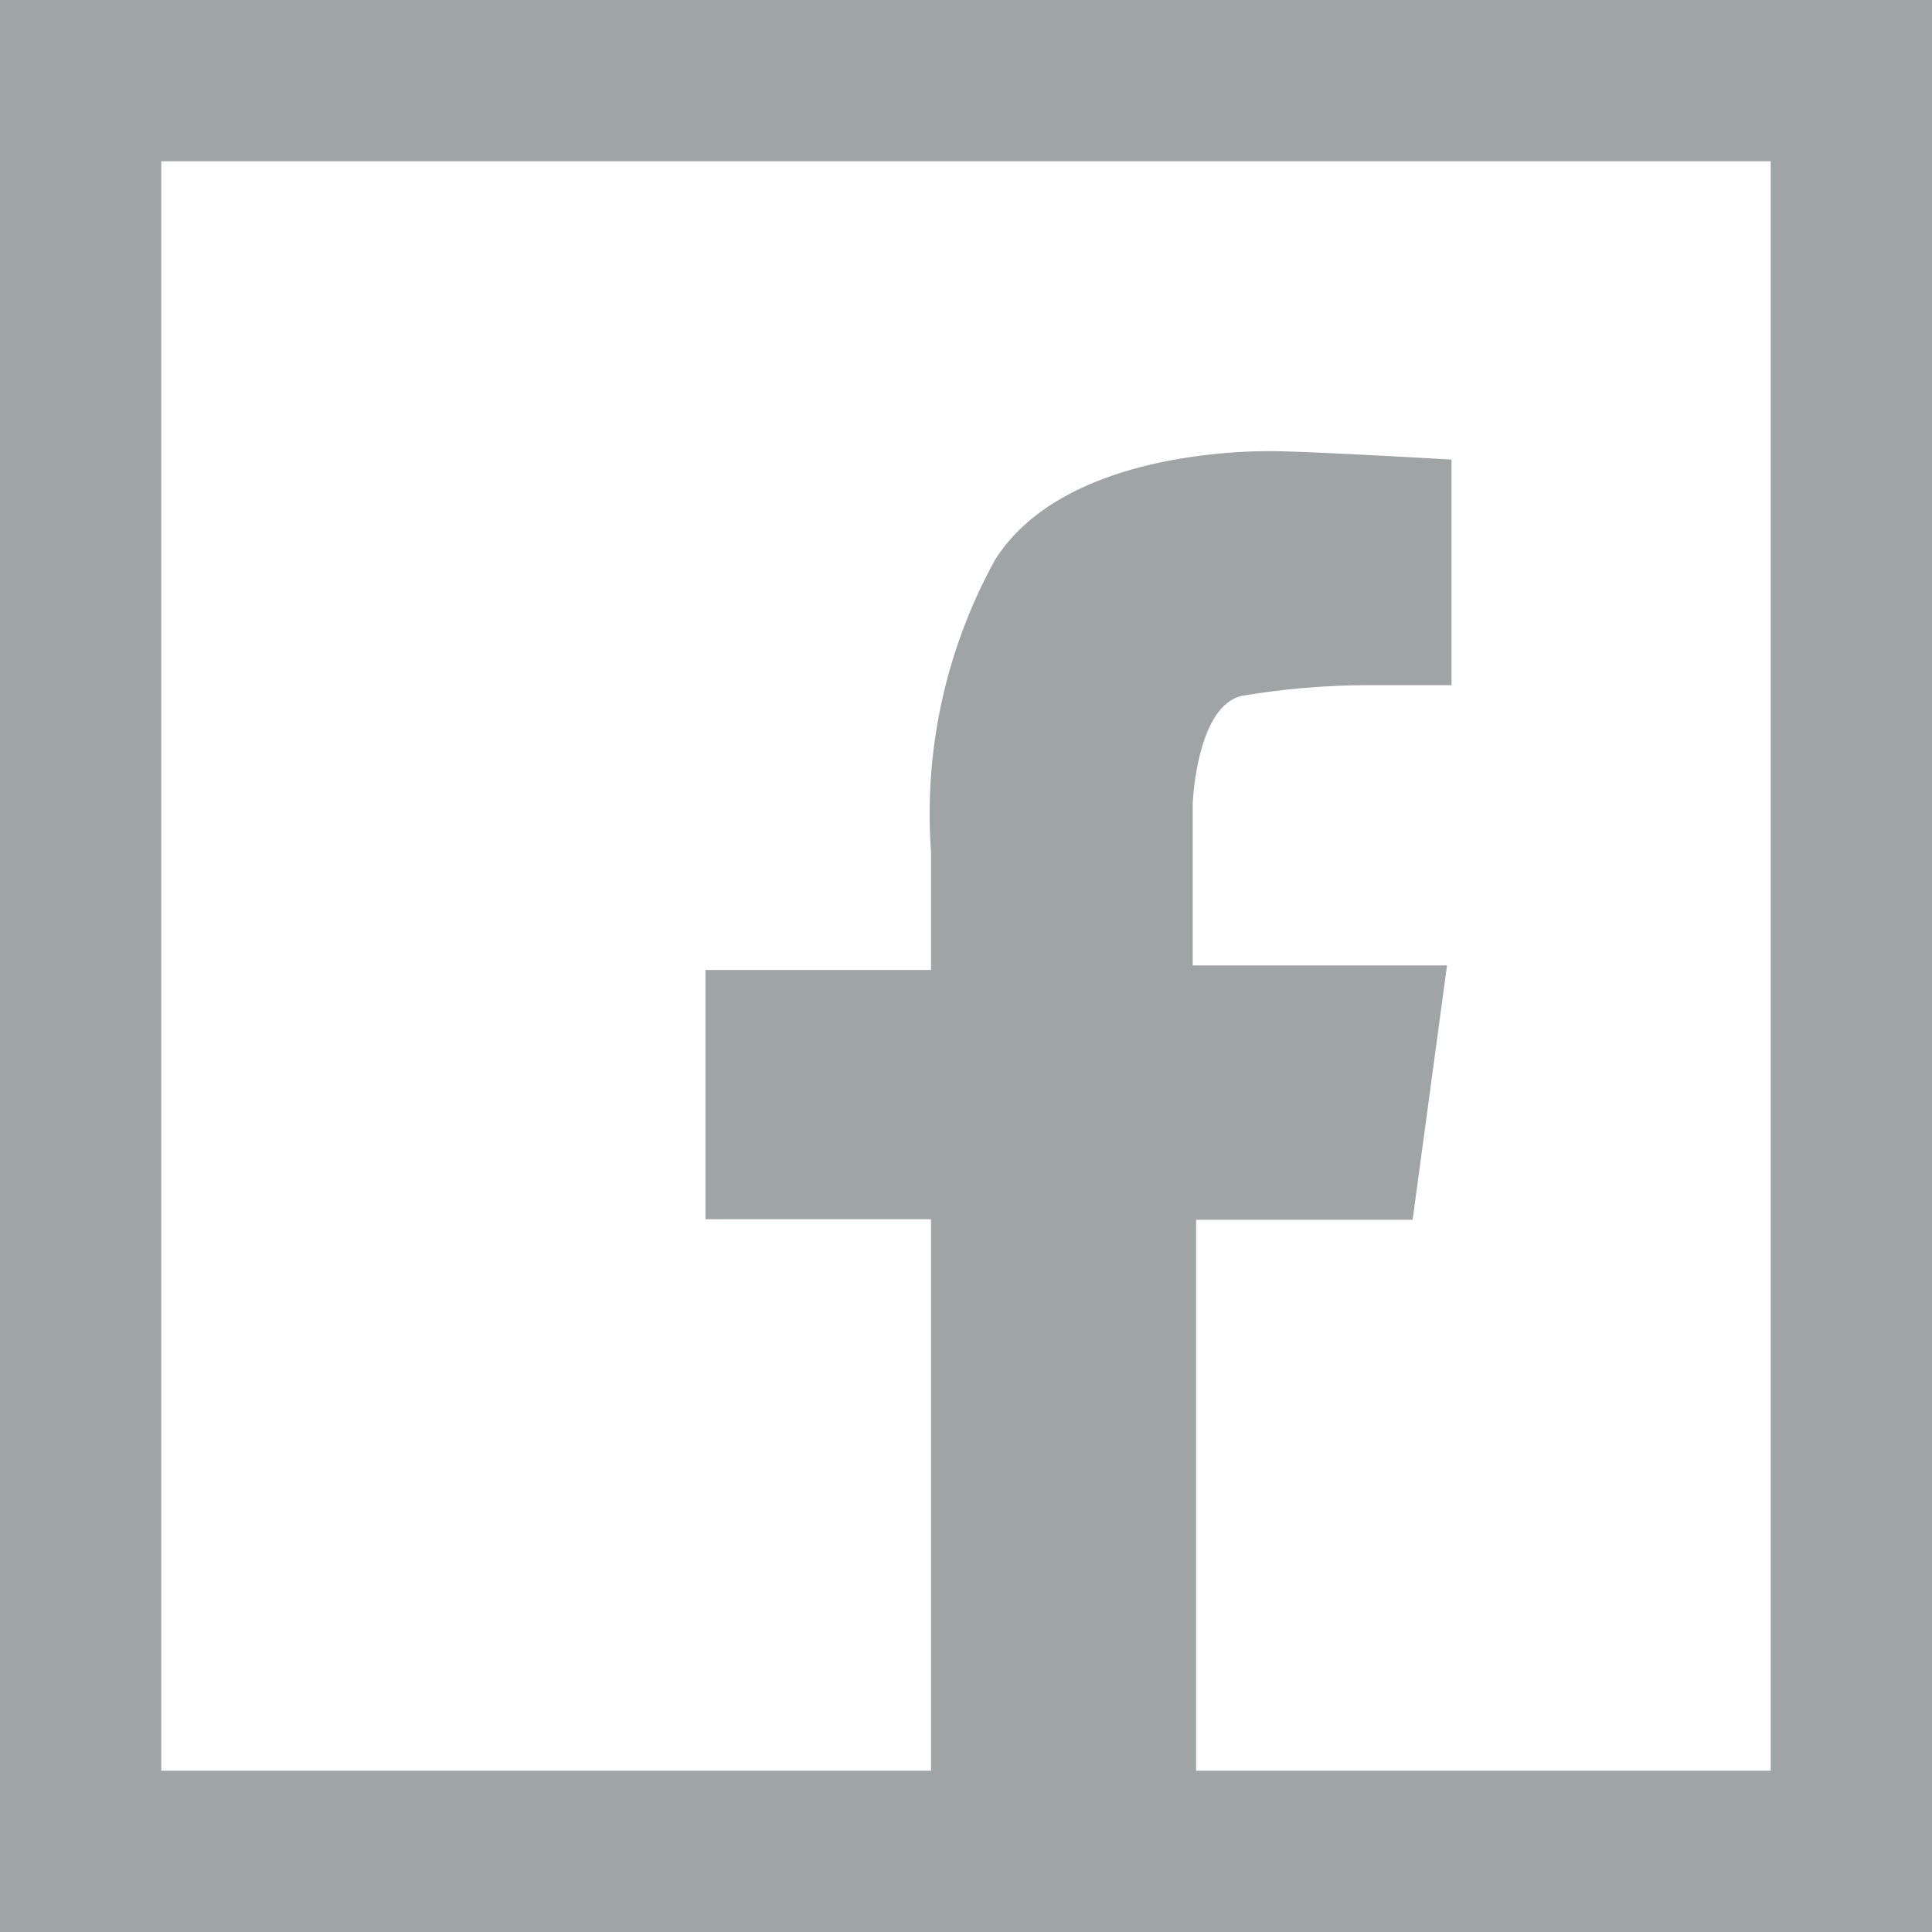
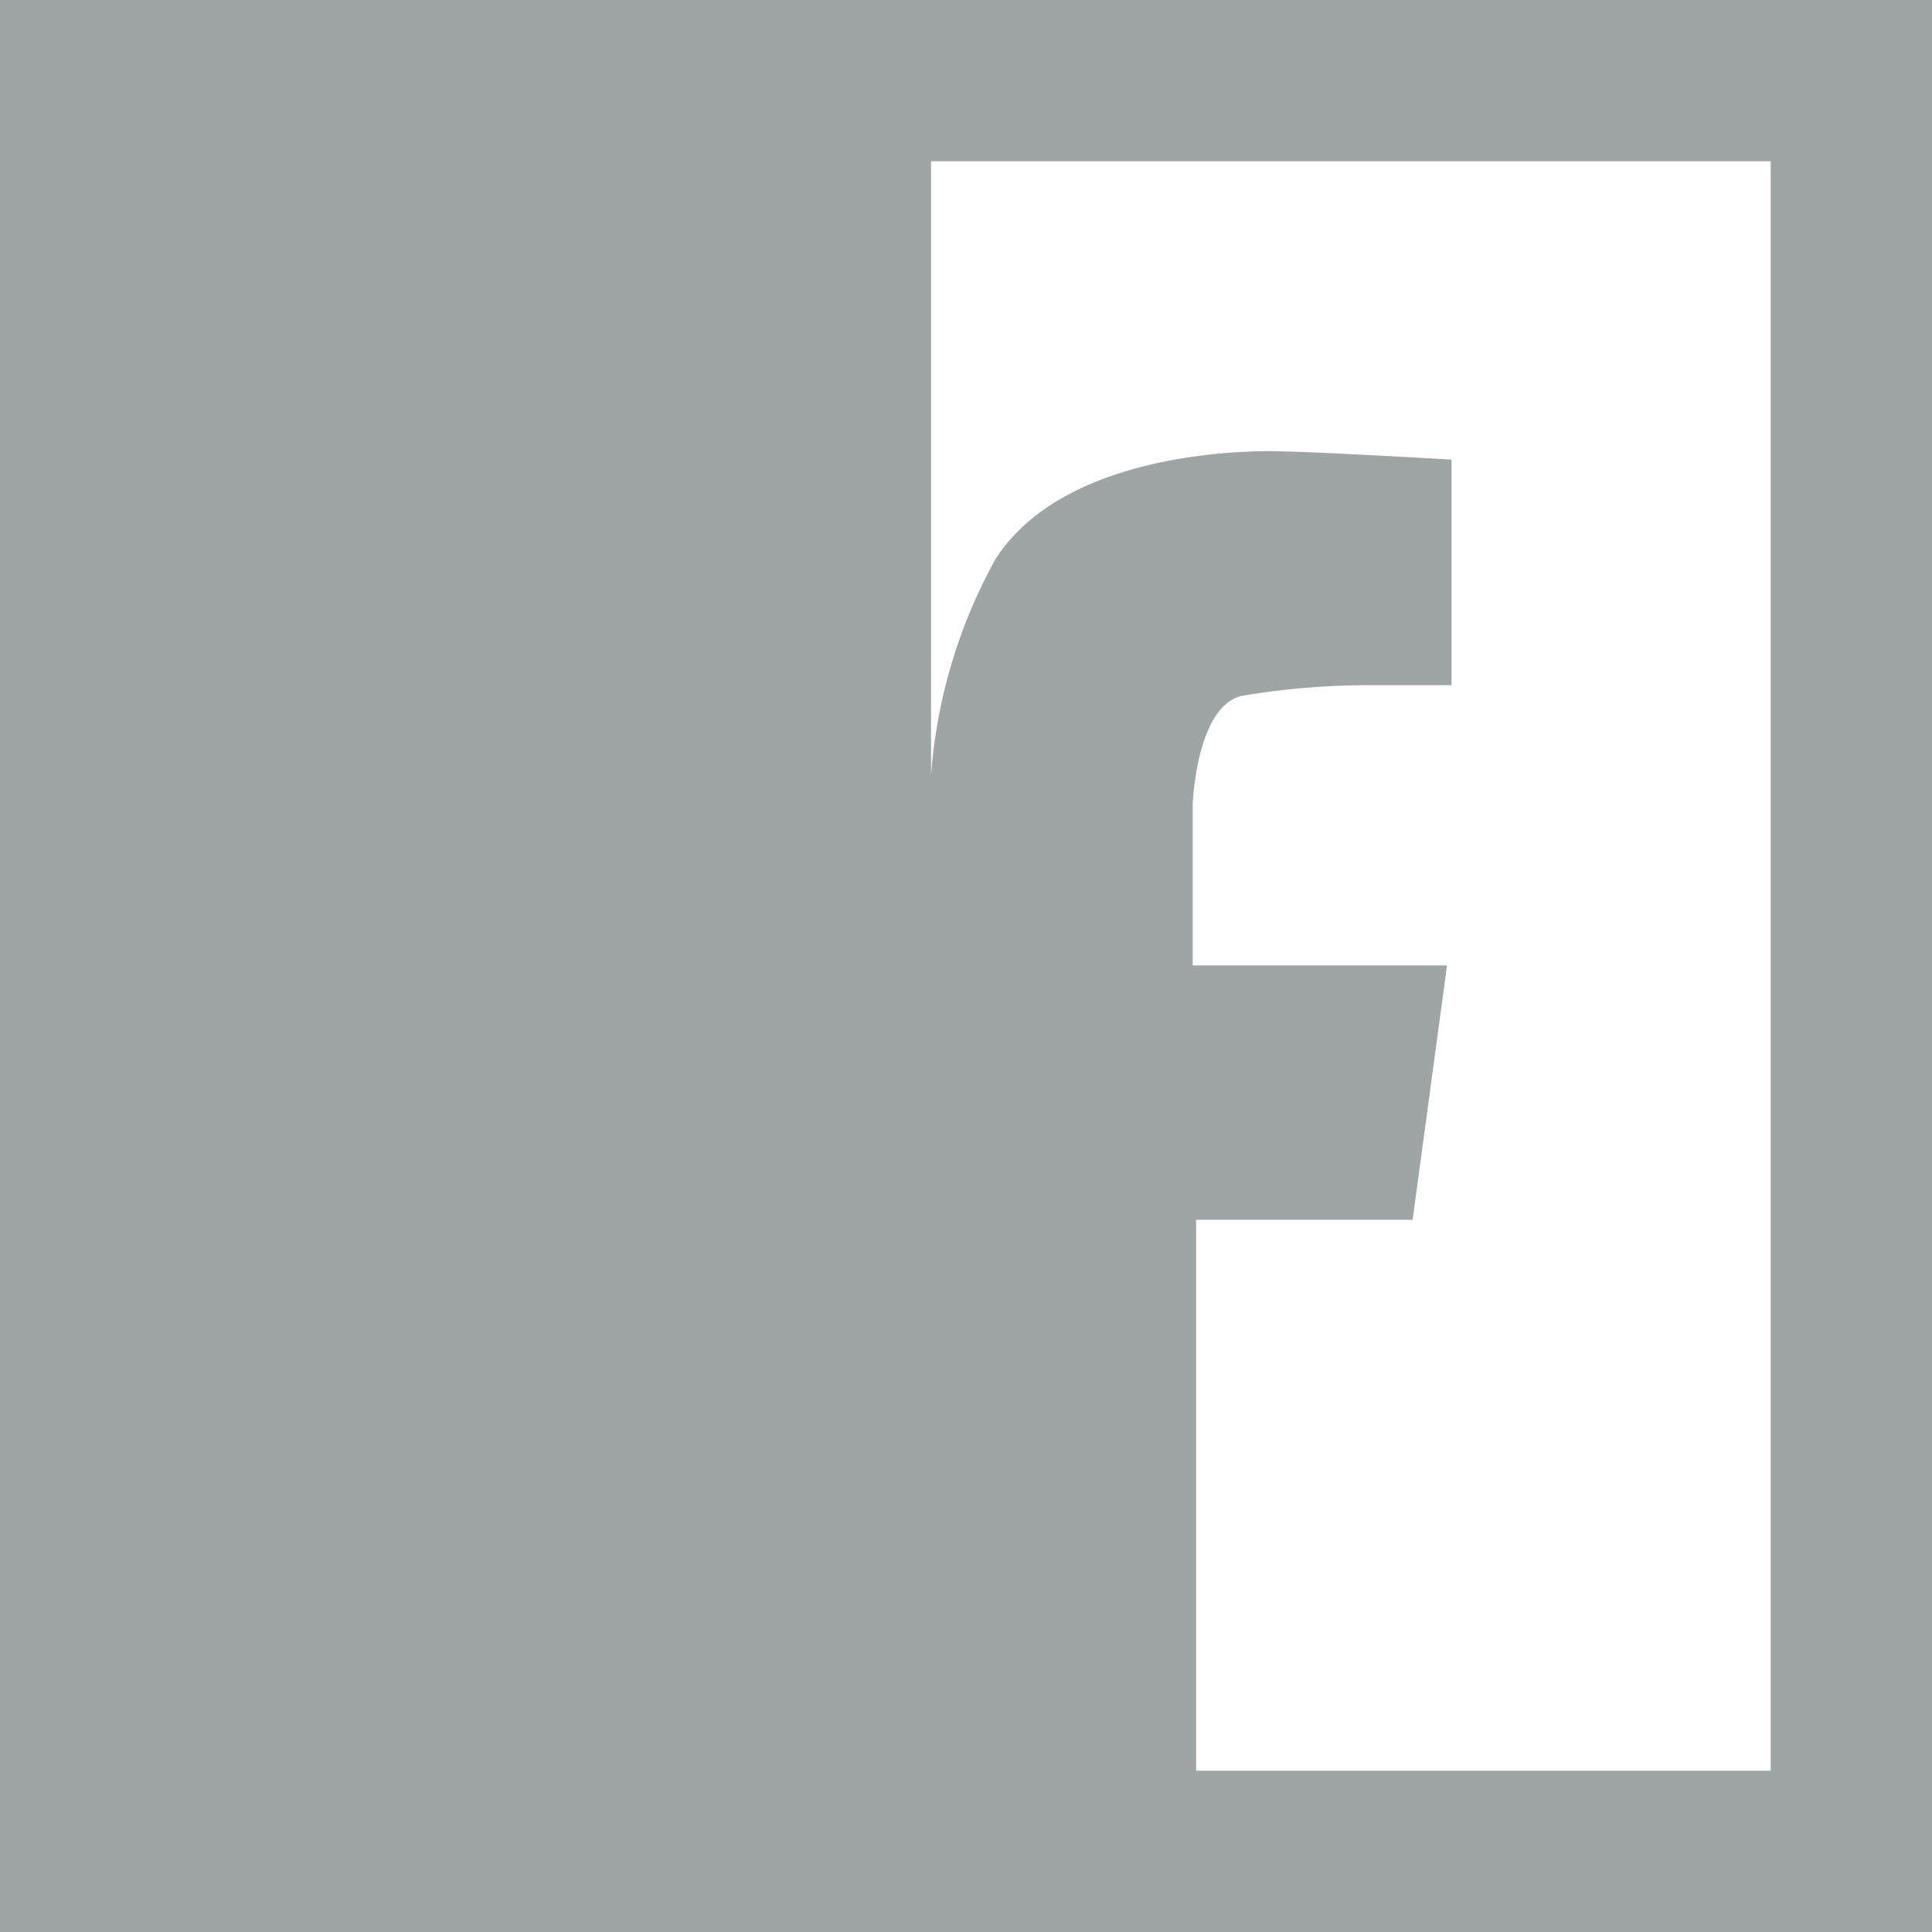
<svg xmlns="http://www.w3.org/2000/svg" viewBox="0 0 34.26 34.26">
  <g id="Layer_2" data-name="Layer 2">
    <g id="Layer_1-2" data-name="Layer 1">
-       <path d="M0,0V34.26H34.26V0ZM31.4,31.4H21.21V21.63h3.84l.61-4.51H21.15V14.26s.06-1.73.87-1.92a13.68,13.68,0,0,1,2.33-.19h1.39v-4S23.18,8,22.52,8s-3.7.08-4.87,1.92a9.32,9.32,0,0,0-1.14,5.19v2.09h-4v4.42h4V31.4H2.86V2.86H31.4Z" style="fill:#9ea5a4" />
+       <path d="M0,0V34.26H34.26V0ZM31.4,31.4H21.21V21.63h3.84l.61-4.51H21.15V14.26s.06-1.73.87-1.92a13.68,13.68,0,0,1,2.33-.19h1.39v-4S23.18,8,22.52,8s-3.7.08-4.87,1.92a9.32,9.32,0,0,0-1.14,5.19v2.09h-4v4.42h4V31.4V2.86H31.4Z" style="fill:#9ea5a4" />
    </g>
  </g>
</svg>